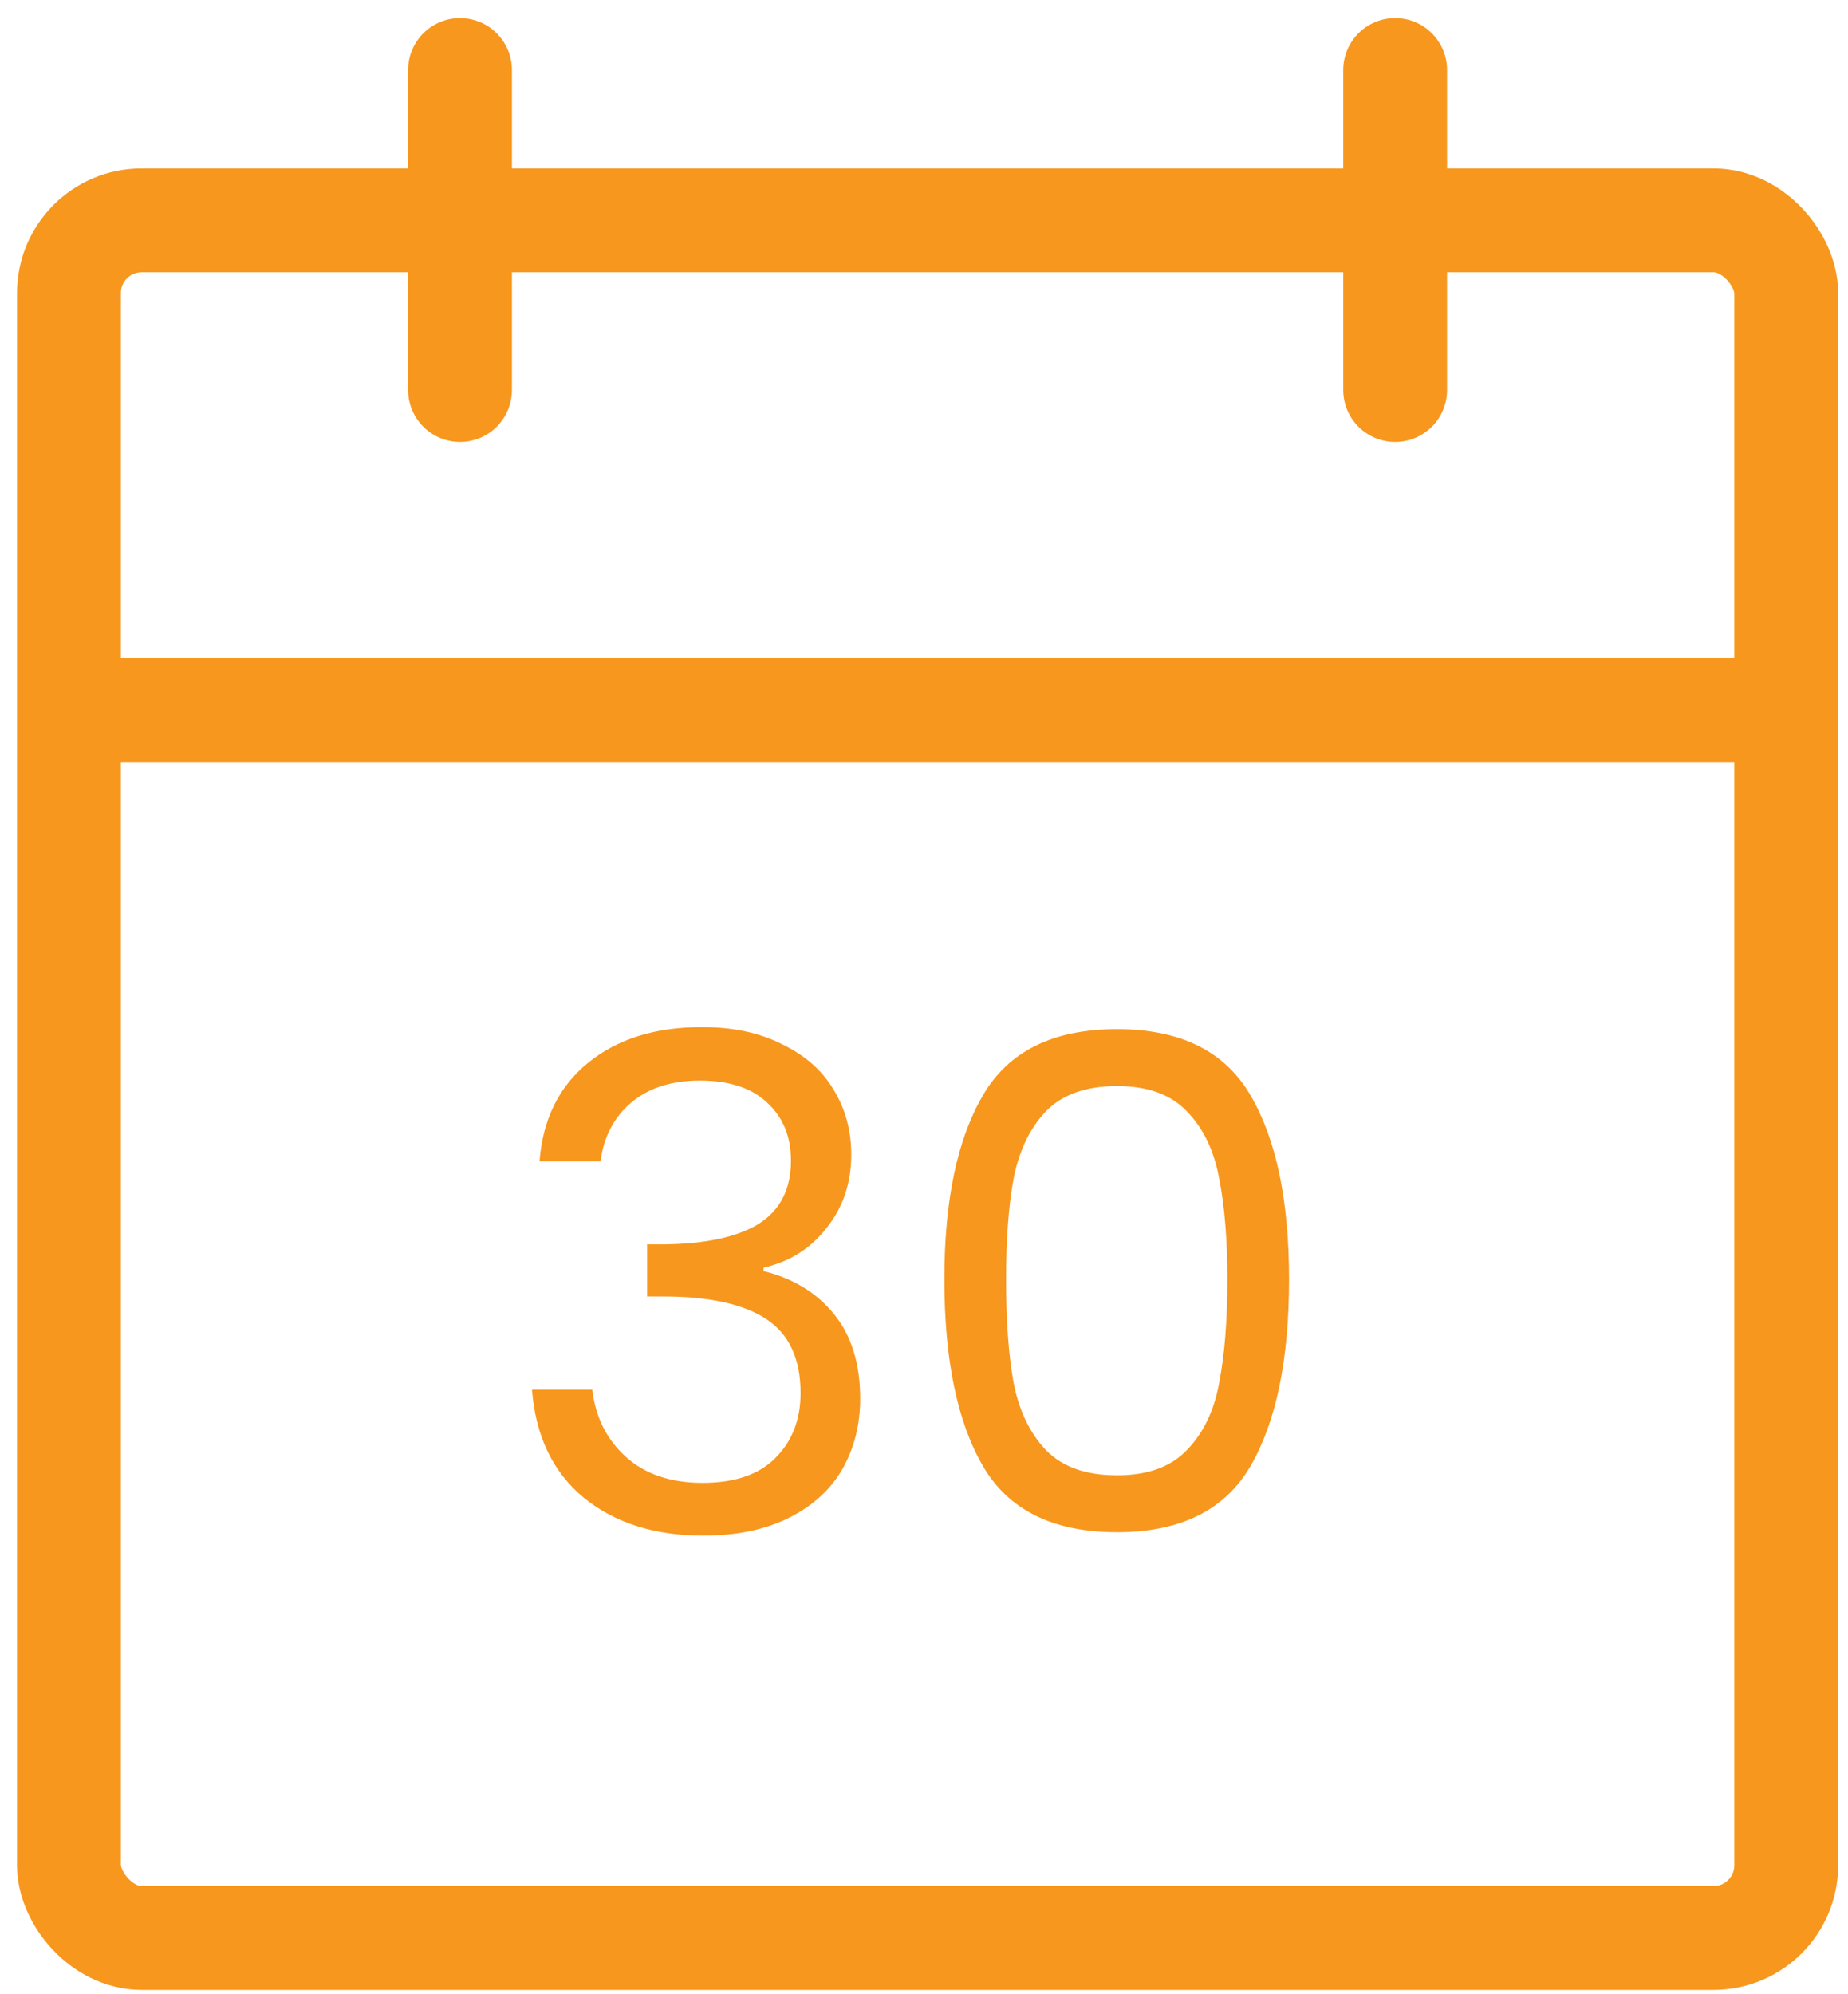
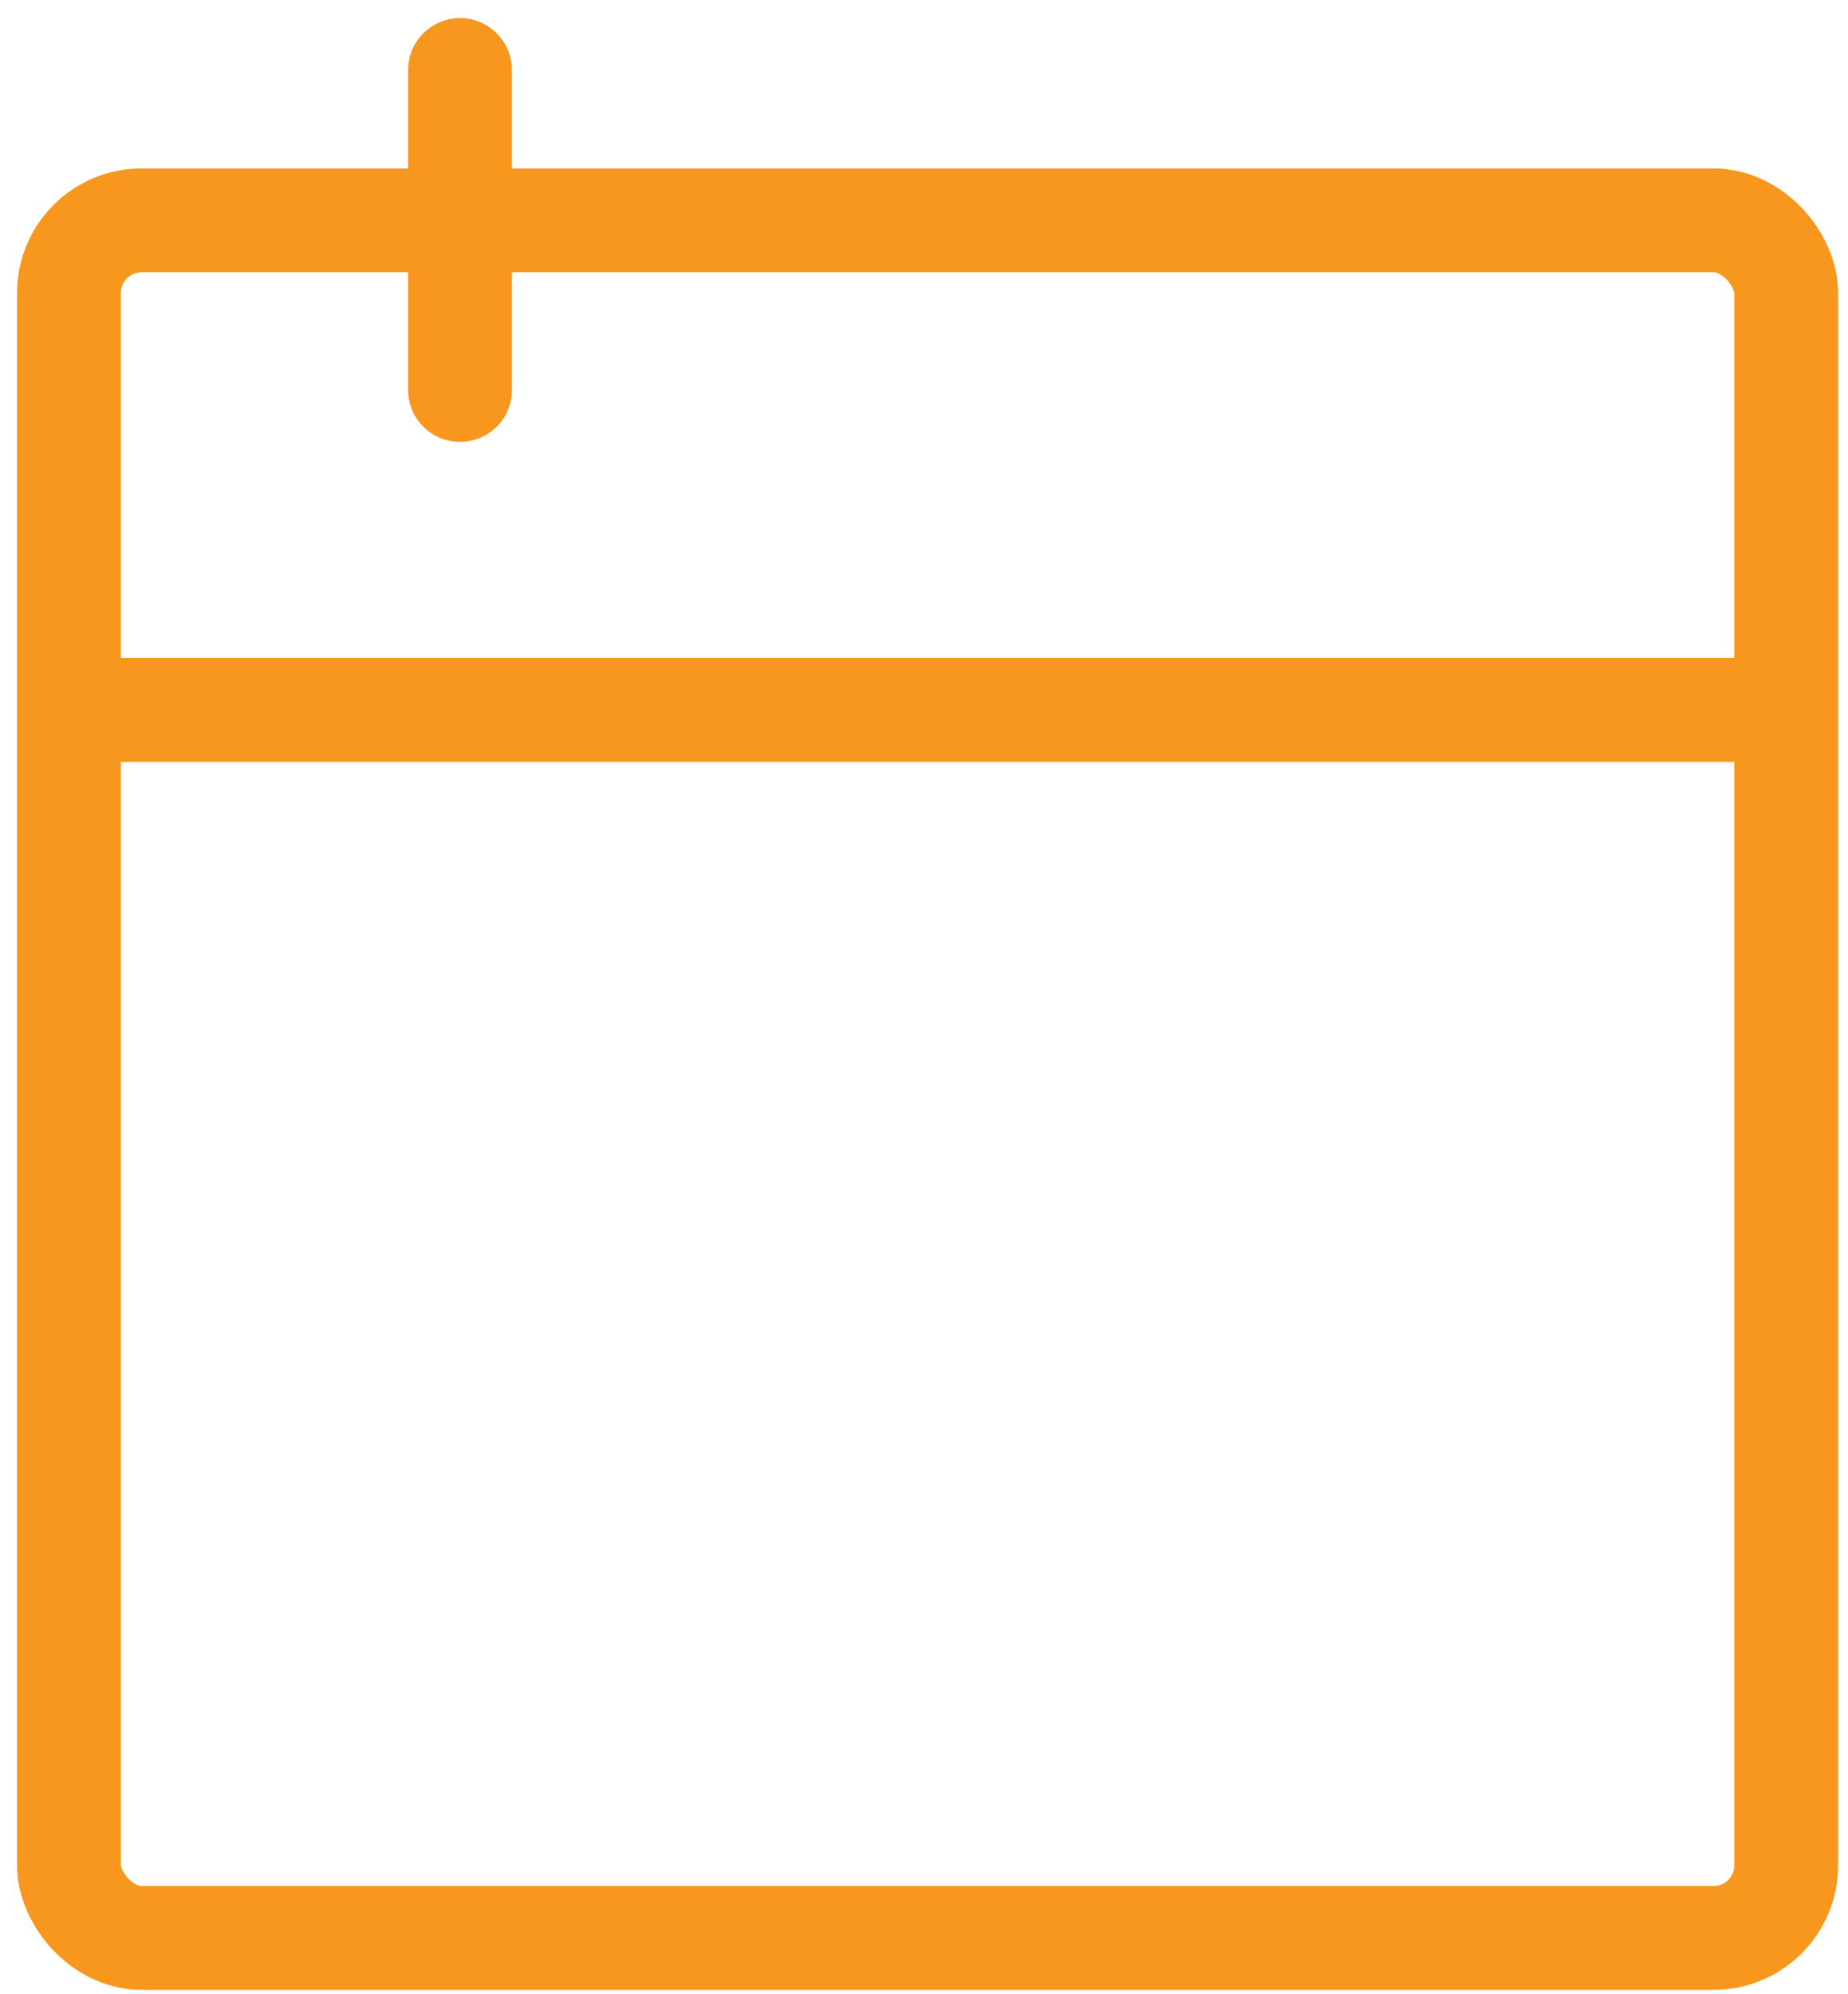
<svg xmlns="http://www.w3.org/2000/svg" width="89" height="96" viewBox="0 0 89 96" fill="none">
  <path d="M22.154 3.371L22.154 18.778" stroke="#F7971D" stroke-width="5" stroke-linecap="round" />
-   <path d="M67.191 3.371L67.191 18.778" stroke="#F7971D" stroke-width="5" stroke-linecap="round" />
  <path d="M4.376 34.185L84.969 34.185" stroke="#F7971D" stroke-width="5" stroke-linecap="round" />
  <rect x="3.321" y="10.611" width="82.704" height="82.704" rx="3.5" stroke="#F7971D" stroke-width="5" />
-   <path d="M25.983 55.925C26.137 53.901 26.918 52.317 28.326 51.173C29.734 50.029 31.56 49.457 33.804 49.457C35.3 49.457 36.587 49.732 37.665 50.282C38.765 50.81 39.59 51.536 40.14 52.46C40.712 53.384 40.998 54.429 40.998 55.595C40.998 56.959 40.602 58.136 39.81 59.126C39.04 60.116 38.028 60.754 36.774 61.04V61.205C38.204 61.557 39.337 62.25 40.173 63.284C41.009 64.318 41.427 65.671 41.427 67.343C41.427 68.597 41.141 69.73 40.569 70.742C39.997 71.732 39.139 72.513 37.995 73.085C36.851 73.657 35.476 73.943 33.87 73.943C31.538 73.943 29.624 73.338 28.128 72.128C26.632 70.896 25.796 69.158 25.62 66.914H28.524C28.678 68.234 29.217 69.312 30.141 70.148C31.065 70.984 32.297 71.402 33.837 71.402C35.377 71.402 36.543 71.006 37.335 70.214C38.149 69.4 38.556 68.355 38.556 67.079C38.556 65.429 38.006 64.241 36.906 63.515C35.806 62.789 34.145 62.426 31.923 62.426H31.164V59.918H31.956C33.98 59.896 35.509 59.566 36.543 58.928C37.577 58.268 38.094 57.256 38.094 55.892C38.094 54.726 37.709 53.791 36.939 53.087C36.191 52.383 35.113 52.031 33.705 52.031C32.341 52.031 31.241 52.383 30.405 53.087C29.569 53.791 29.074 54.737 28.92 55.925H25.983ZM45.481 61.601C45.481 57.817 46.097 54.869 47.33 52.757C48.562 50.623 50.718 49.556 53.797 49.556C56.855 49.556 59.001 50.623 60.233 52.757C61.465 54.869 62.081 57.817 62.081 61.601C62.081 65.451 61.465 68.443 60.233 70.577C59.001 72.711 56.855 73.778 53.797 73.778C50.718 73.778 48.562 72.711 47.33 70.577C46.097 68.443 45.481 65.451 45.481 61.601ZM59.111 61.601C59.111 59.687 58.978 58.07 58.715 56.75C58.472 55.408 57.956 54.33 57.163 53.516C56.394 52.702 55.272 52.295 53.797 52.295C52.301 52.295 51.157 52.702 50.365 53.516C49.596 54.33 49.078 55.408 48.815 56.75C48.572 58.07 48.452 59.687 48.452 61.601C48.452 63.581 48.572 65.242 48.815 66.584C49.078 67.926 49.596 69.004 50.365 69.818C51.157 70.632 52.301 71.039 53.797 71.039C55.272 71.039 56.394 70.632 57.163 69.818C57.956 69.004 58.472 67.926 58.715 66.584C58.978 65.242 59.111 63.581 59.111 61.601Z" fill="#F7971D" />
</svg>